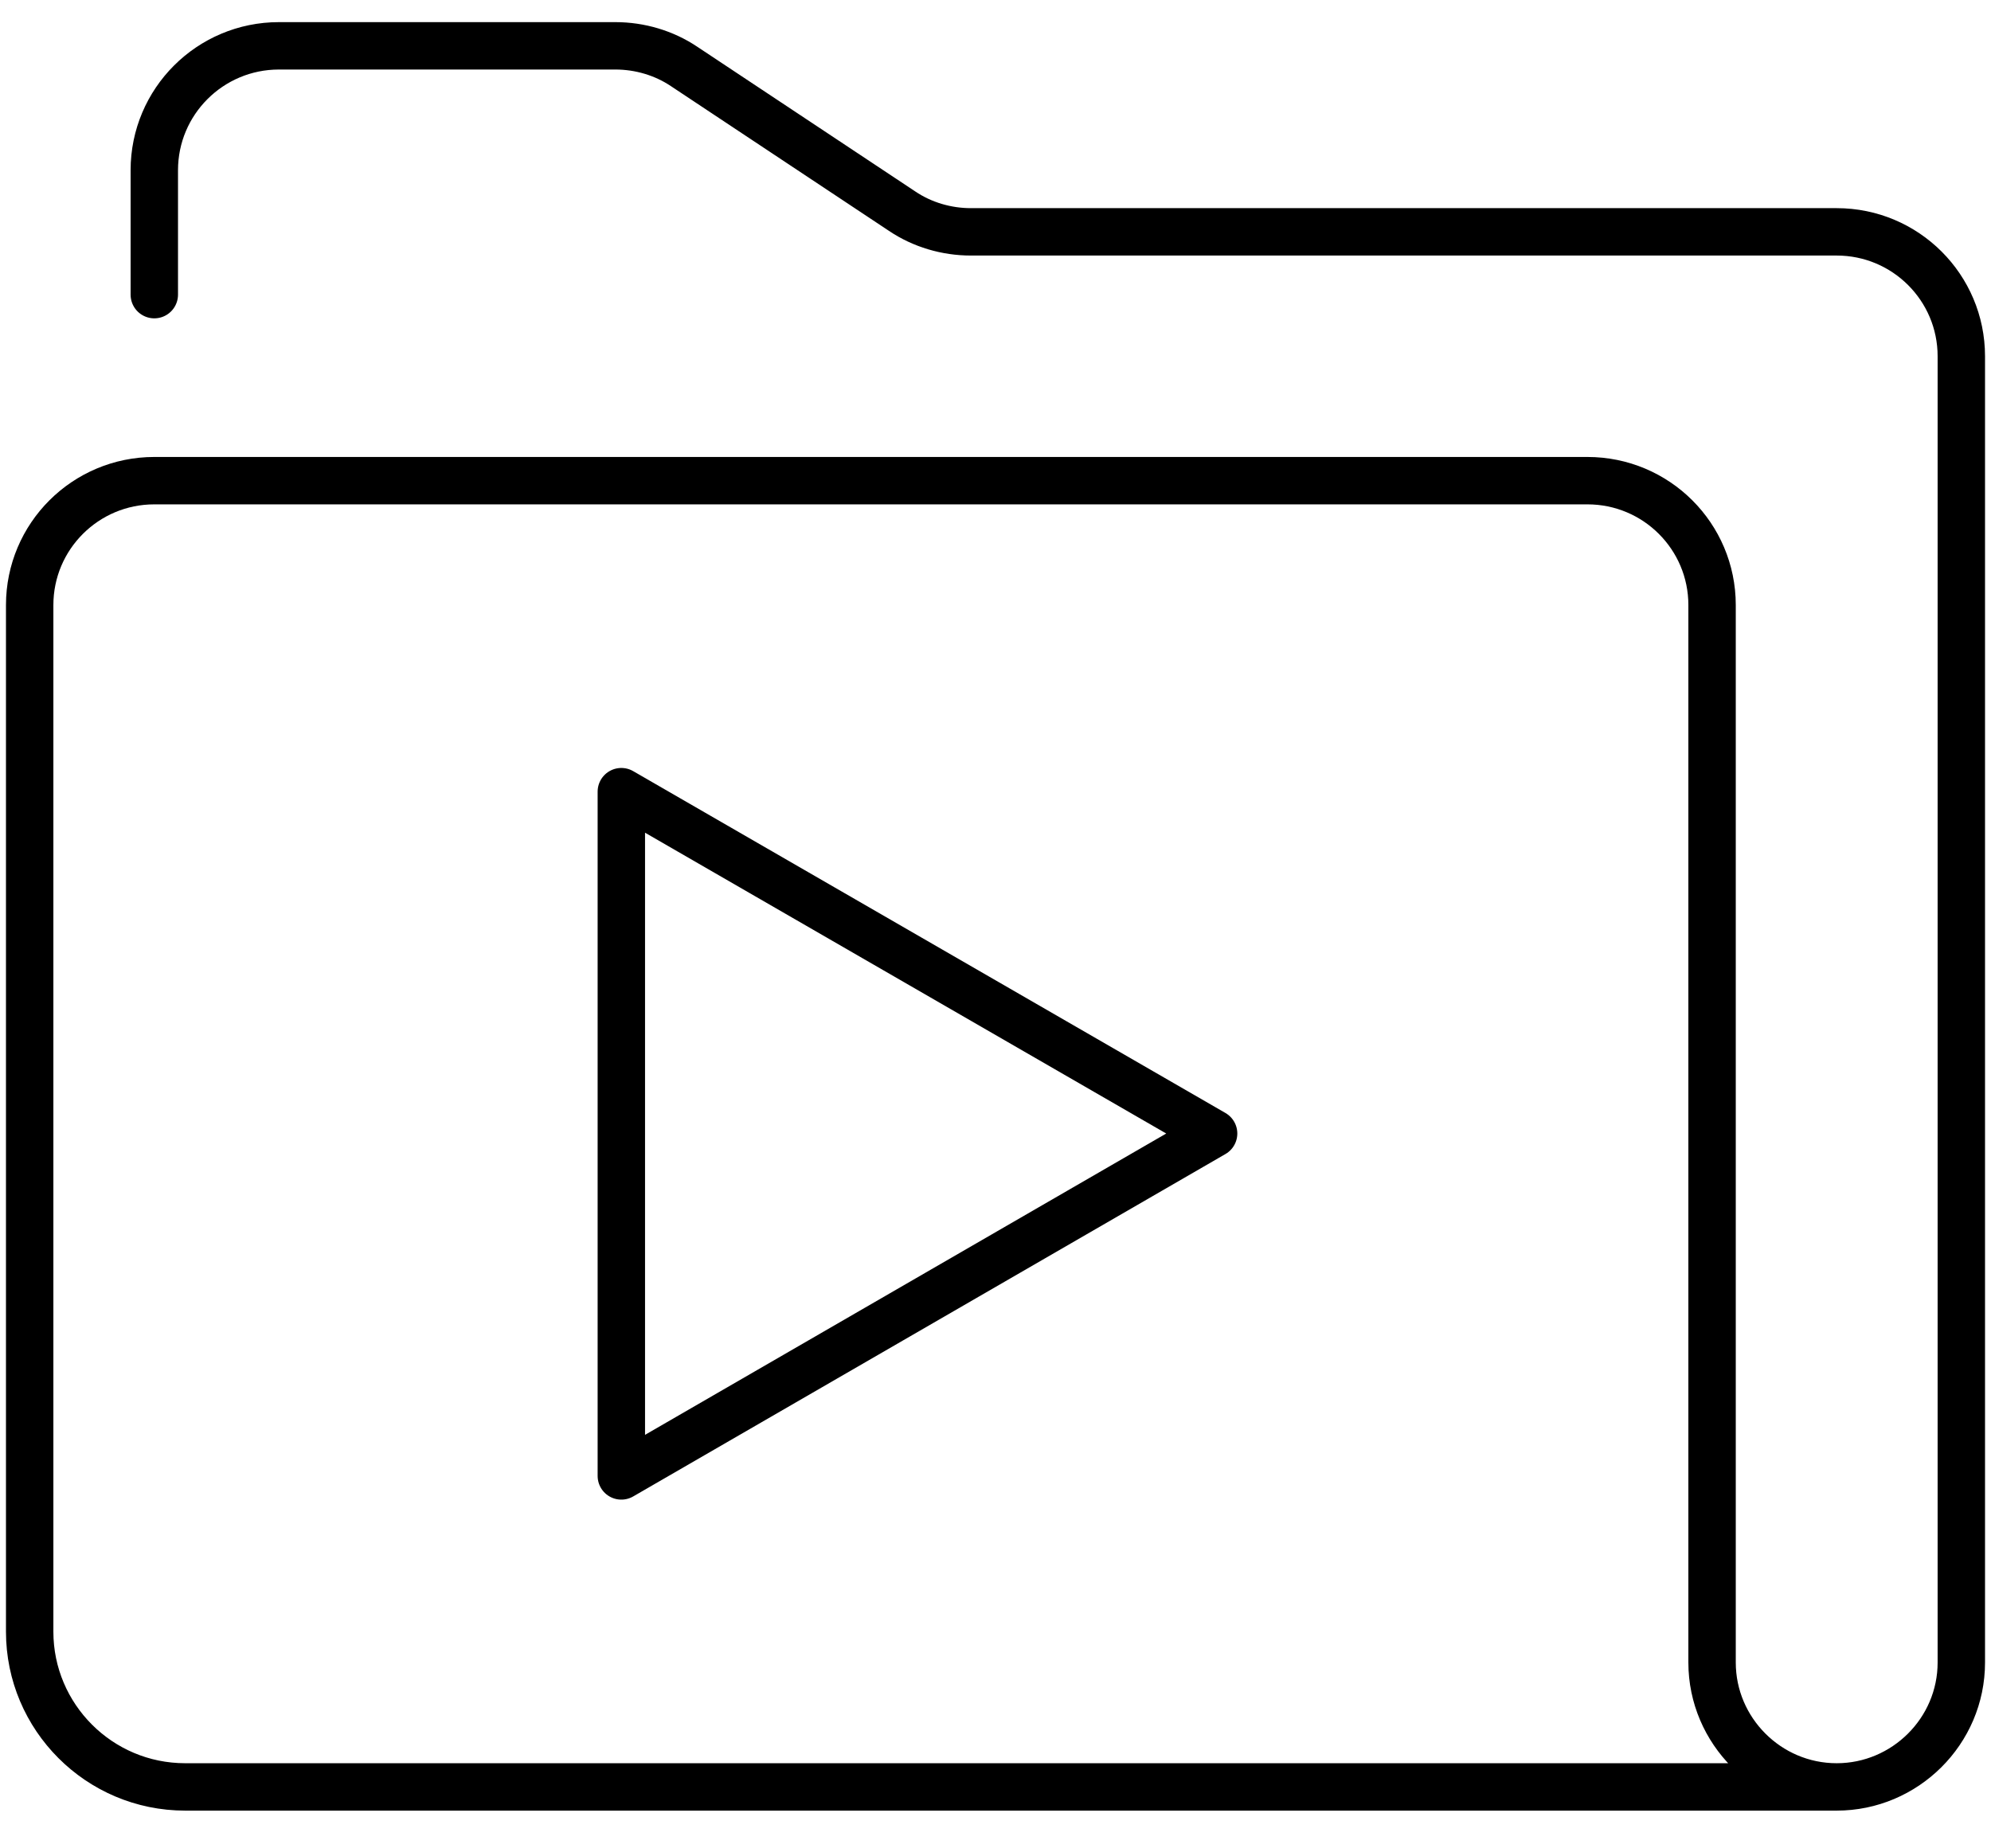
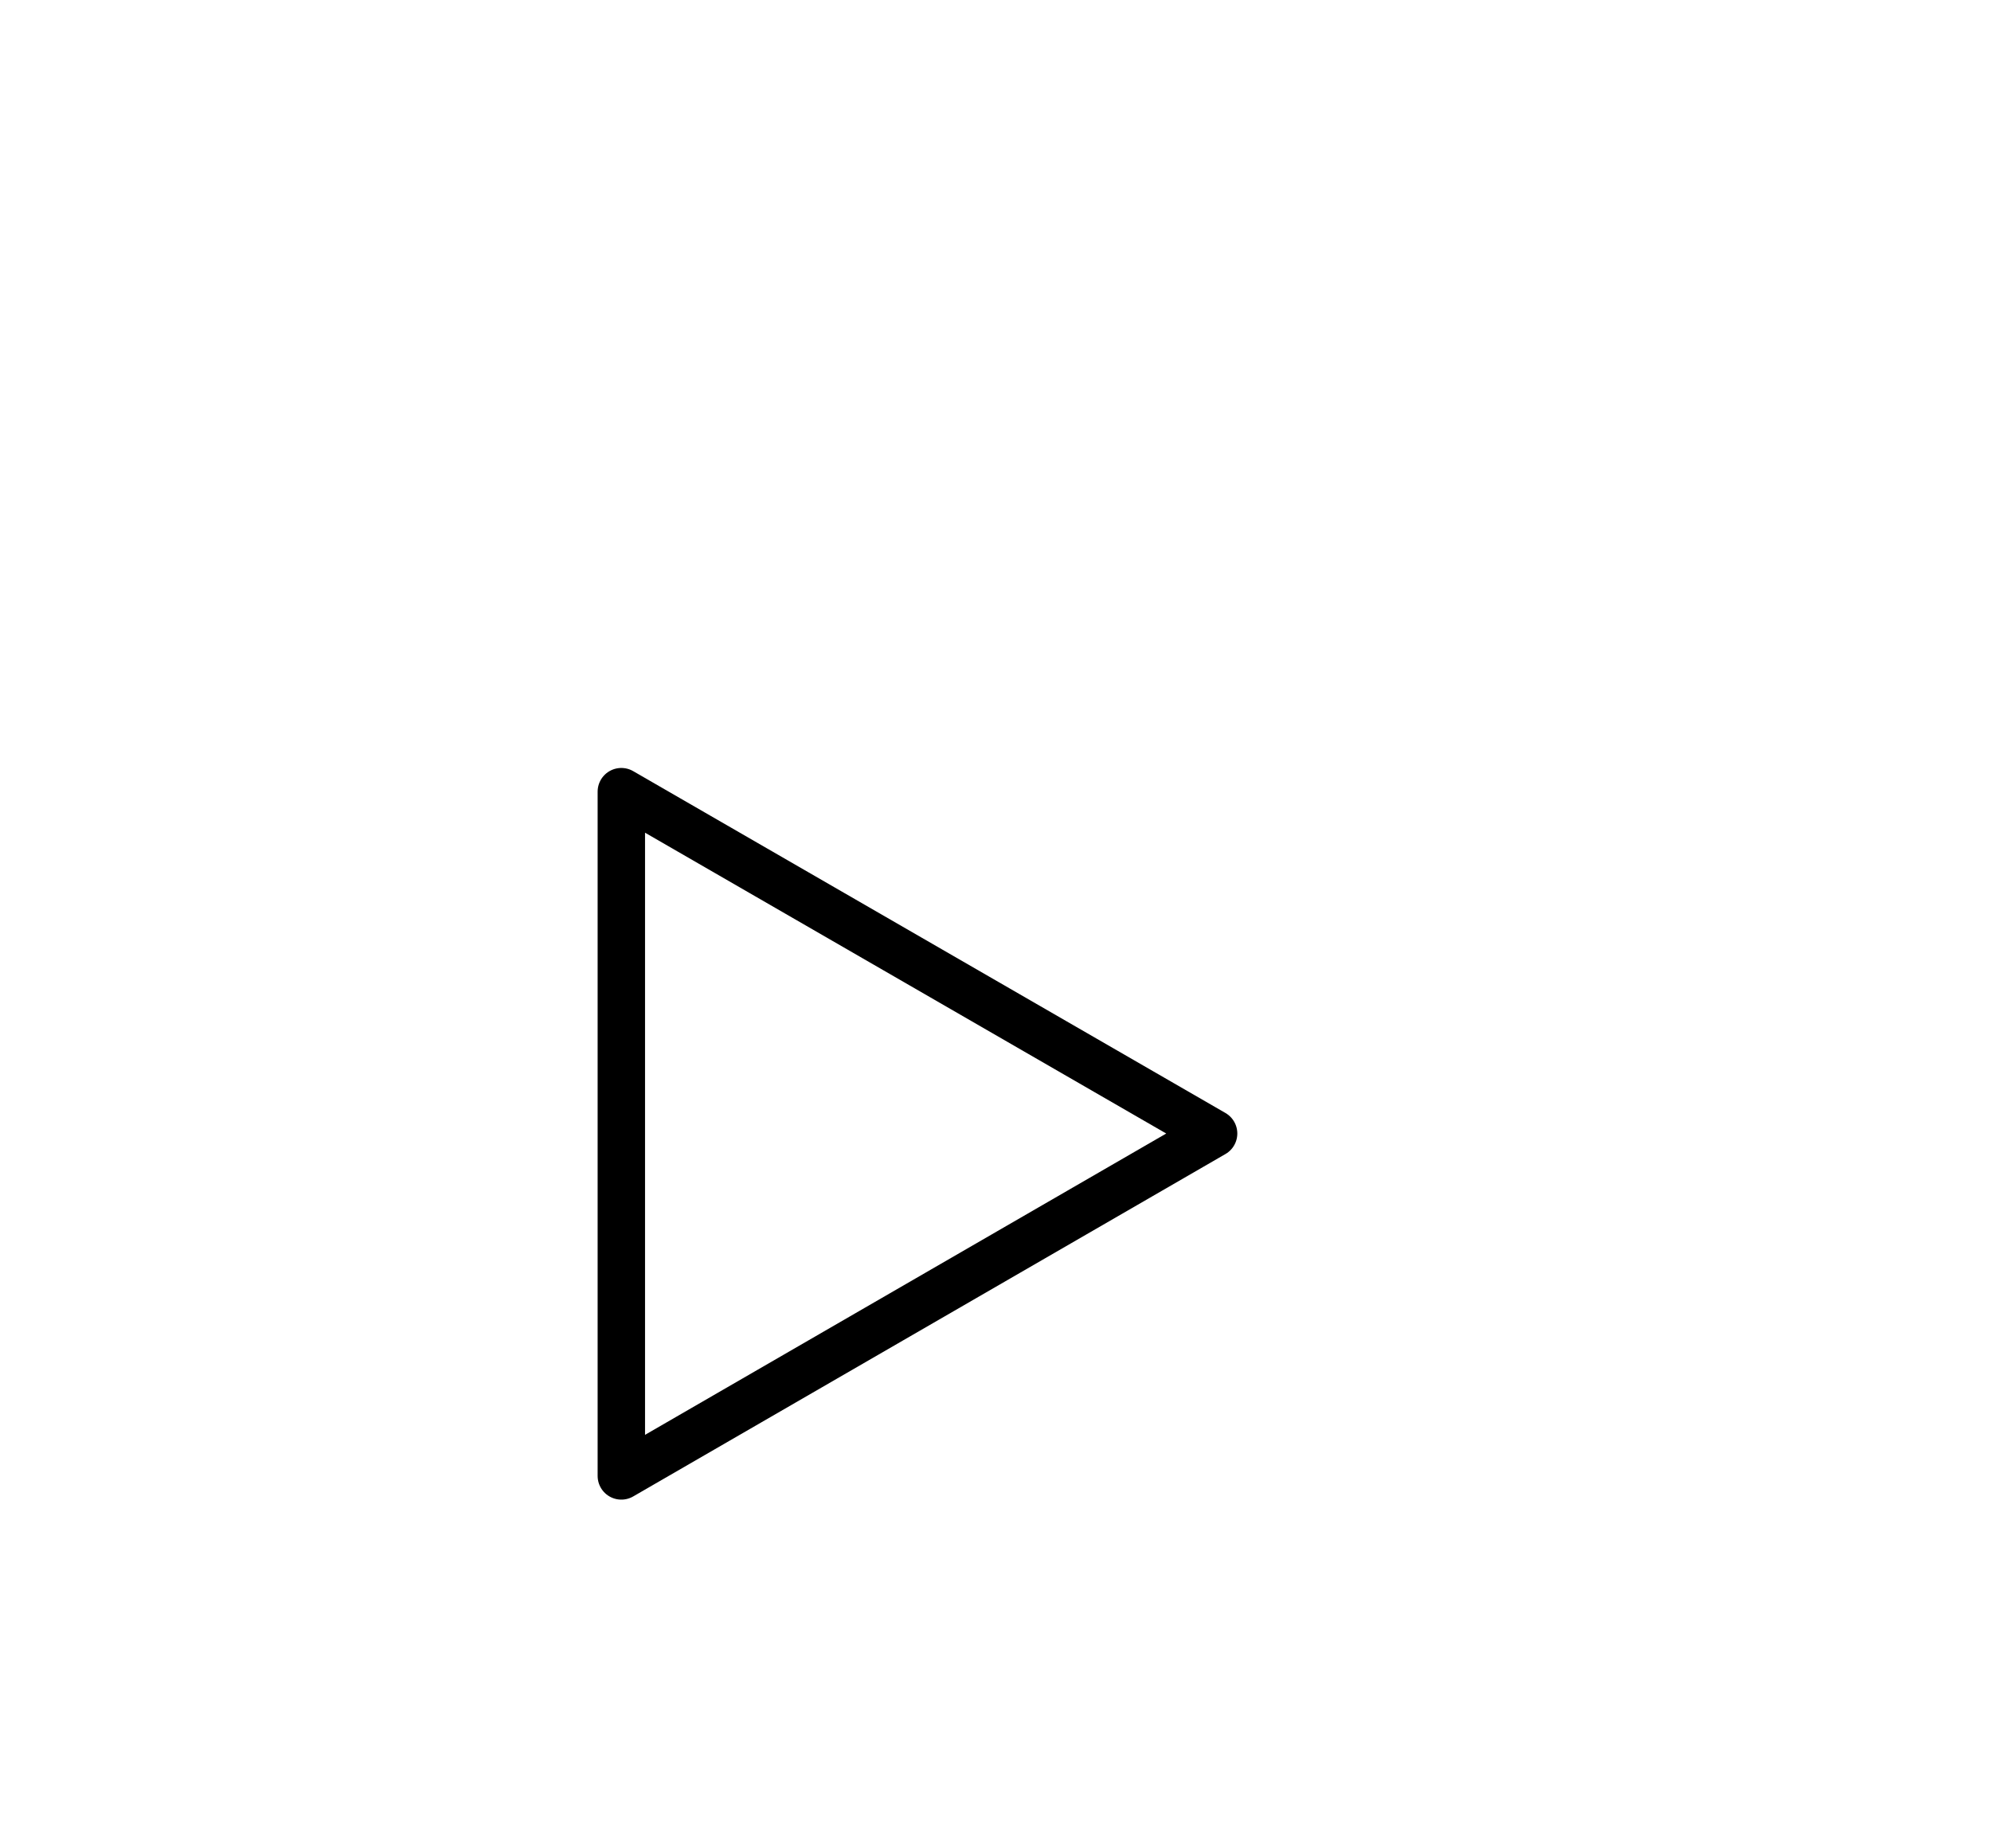
<svg xmlns="http://www.w3.org/2000/svg" width="42" height="39" viewBox="0 0 42 39" fill="none">
  <g clip-path="url(#clip0_22_168)">
-     <path d="M38.745 37.704H3.906C2.091 37.704 0.626 36.229 0.626 34.429V12.767C0.626 11.317 1.803 10.142 3.255 10.142H33.487C34.94 10.142 36.116 11.317 36.116 12.767V35.079C36.116 36.517 37.293 37.704 38.745 37.704ZM38.745 37.704C40.185 37.704 41.374 36.529 41.374 35.079V7.517C41.374 6.067 40.197 4.892 38.745 4.892H20.48C19.967 4.892 19.454 4.742 19.028 4.454L14.434 1.404C14.008 1.117 13.495 0.967 12.982 0.967H5.884C4.432 0.967 3.255 2.142 3.255 3.592V6.217" stroke="black" stroke-miterlimit="10" stroke-linecap="round" stroke-linejoin="round" />
    <path d="M13.107 16.704V31.142L25.601 23.917L13.107 16.704Z" stroke="black" stroke-miterlimit="10" stroke-linecap="round" stroke-linejoin="round" />
  </g>
  <defs>
    <clipPath id="clip0_22_168">
      <rect width="42" height="38" fill="white" transform="translate(0 0.329)" />
    </clipPath>
  </defs>
</svg>